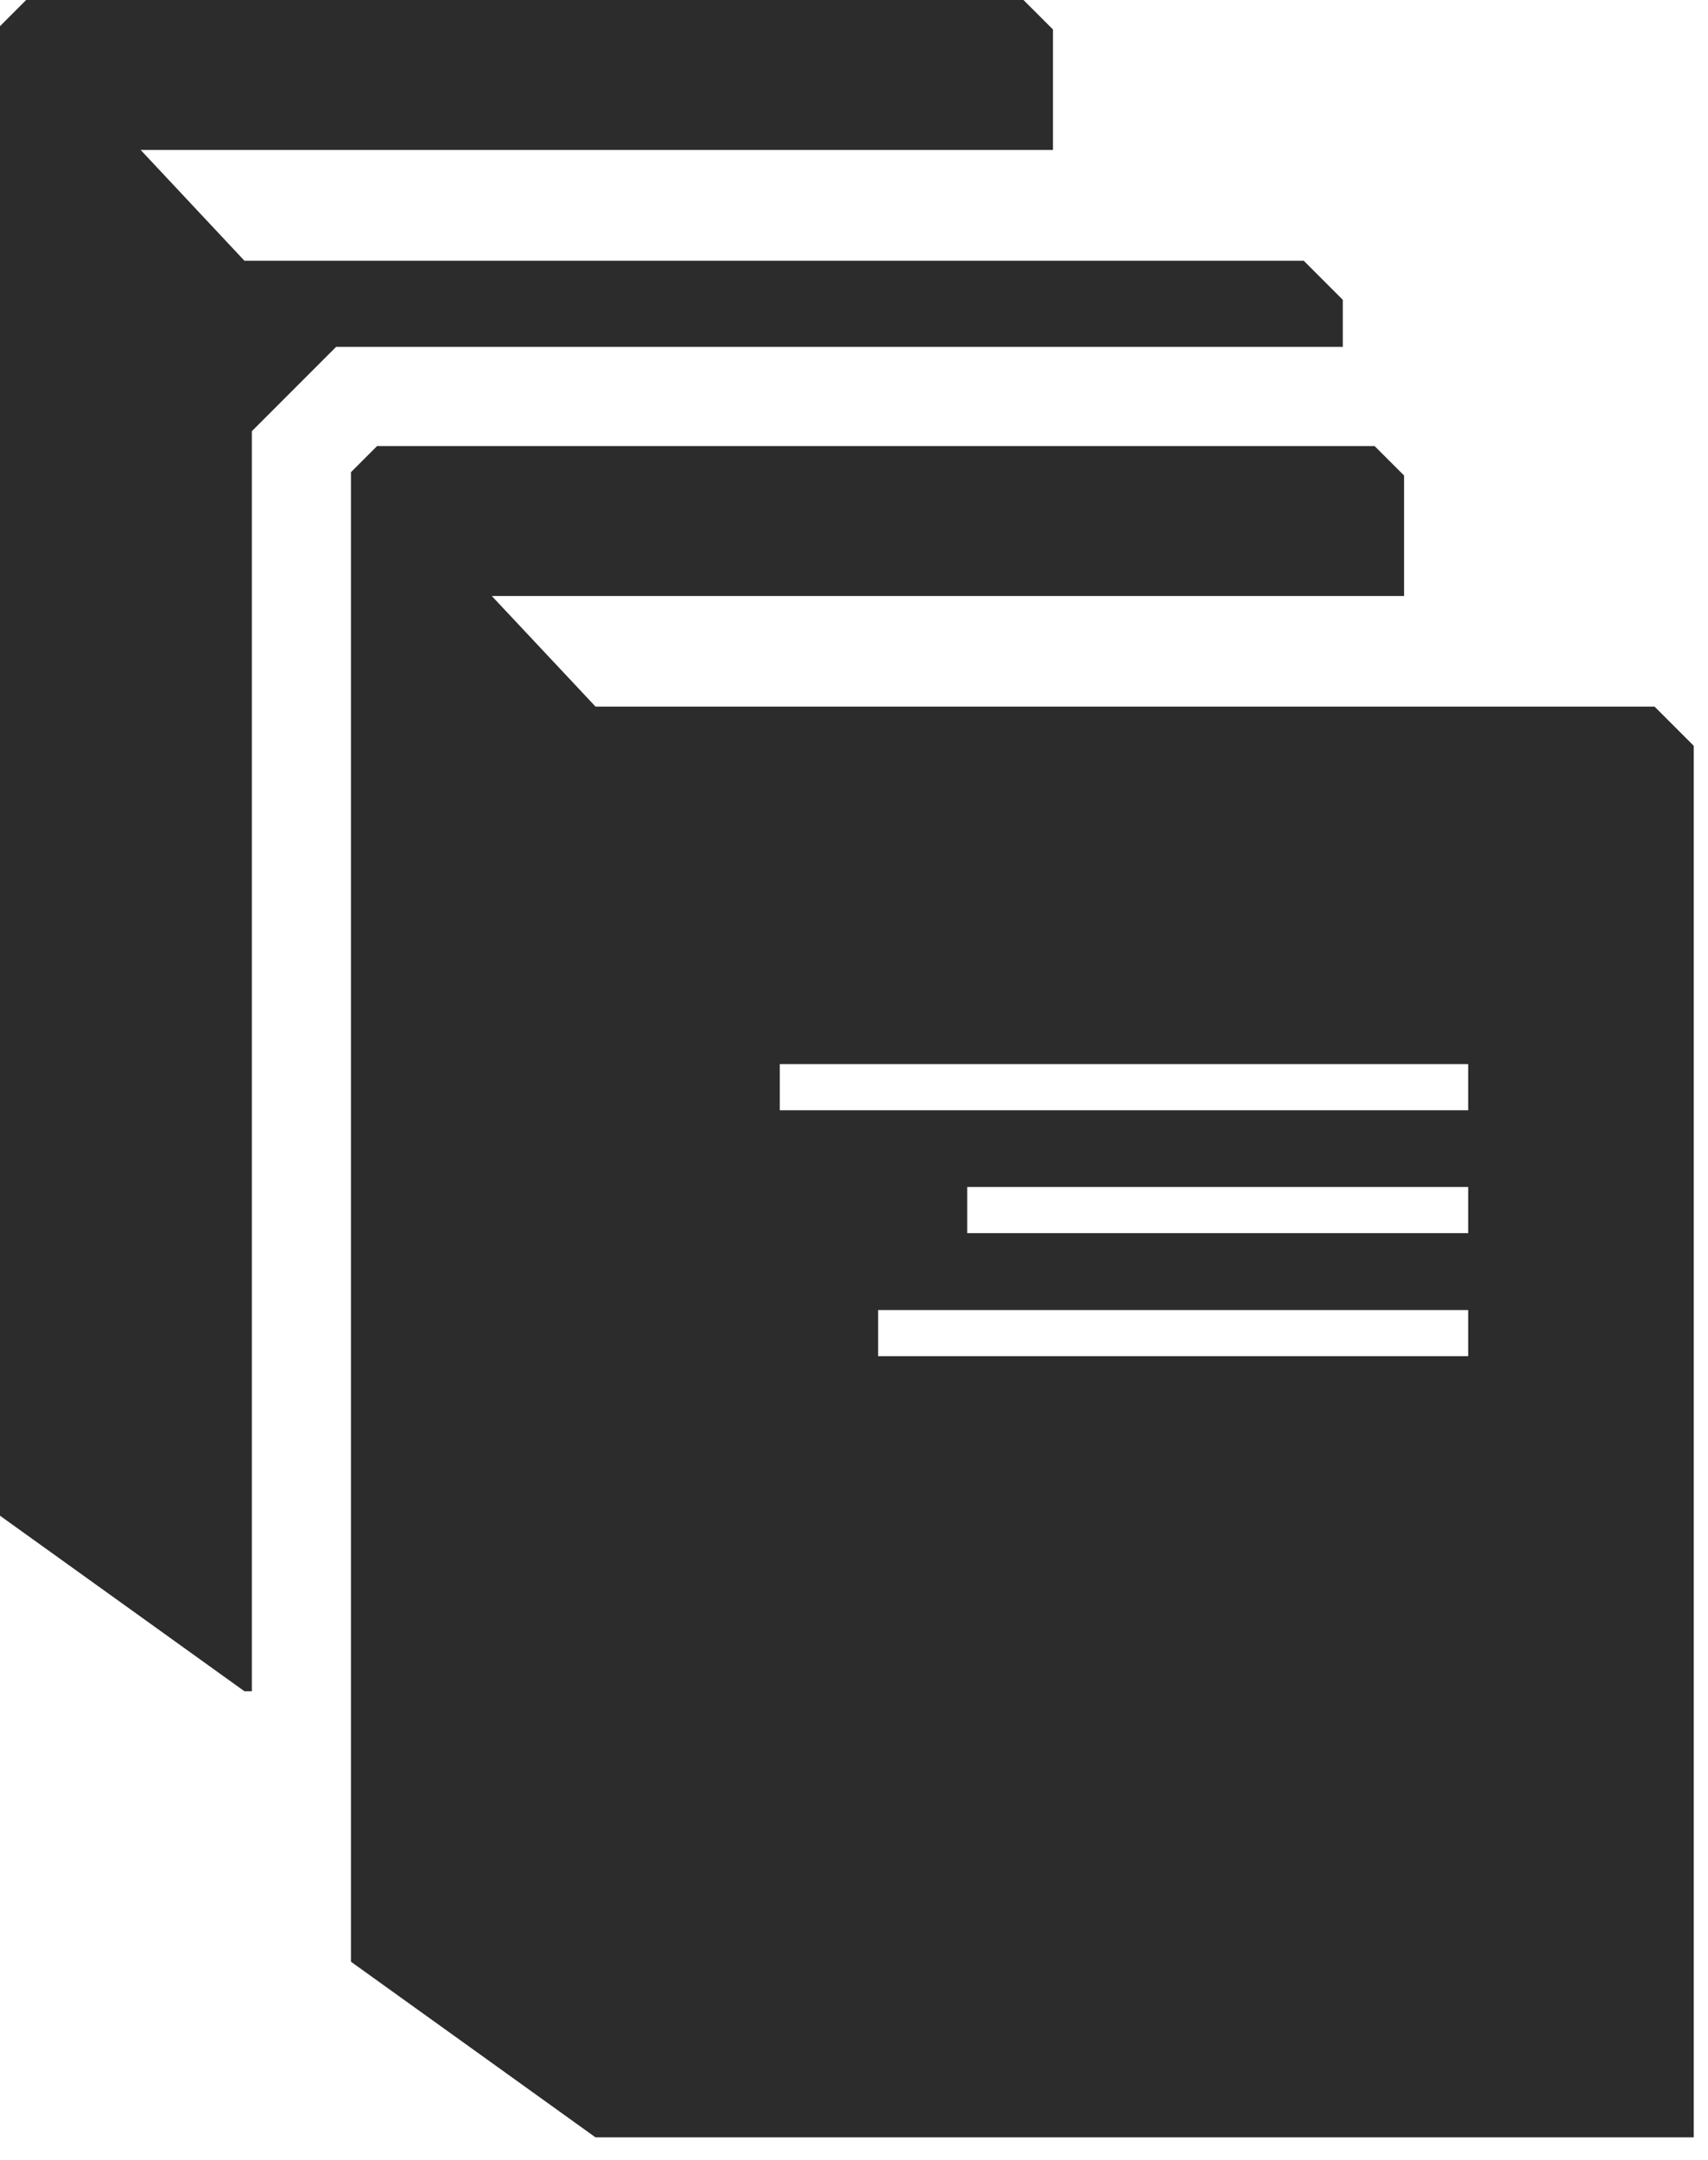
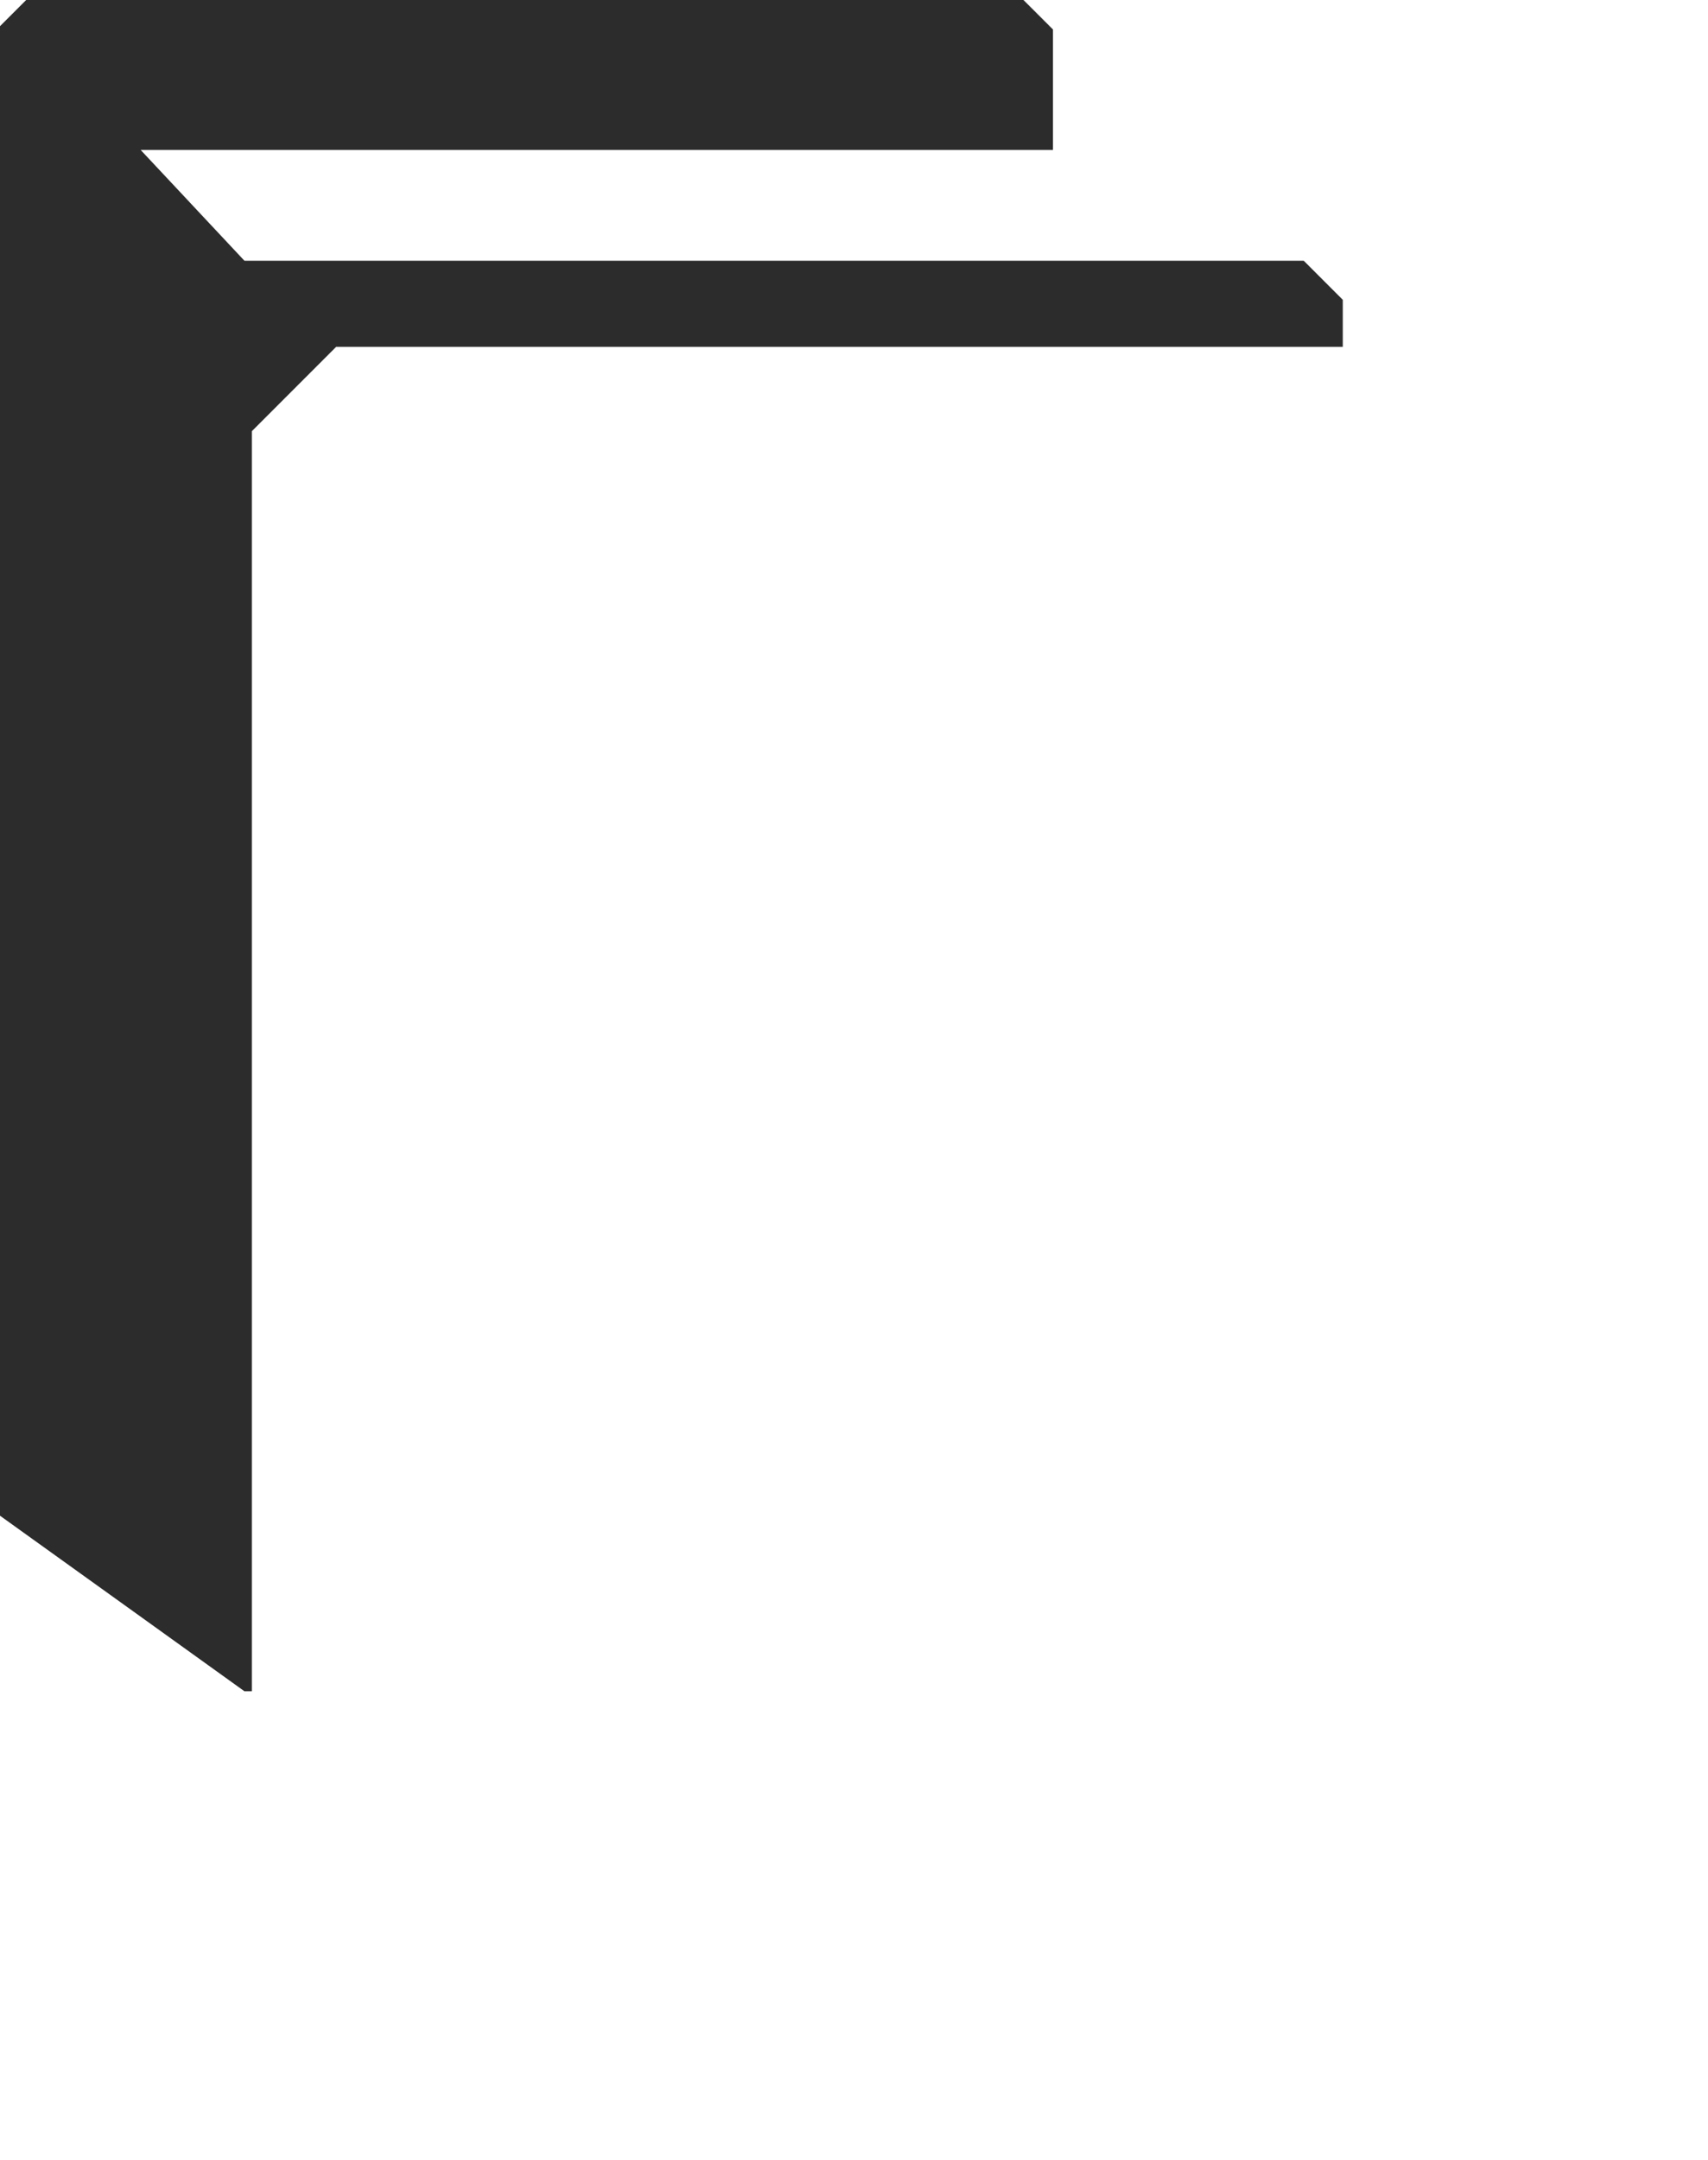
<svg xmlns="http://www.w3.org/2000/svg" width="72" height="91" viewBox="0 0 72 91" fill="none">
-   <path d="M15.897 18.792L14.794 19.895V82.654L20.437 86.703L25.099 90.051H71.399V31.424L69.748 29.772H25.105L20.731 25.111H59.188V20.035L57.944 18.792H15.897ZM61.892 51.957H40.772V50.012H61.892V51.957ZM37.017 55.196H61.892V57.141H37.017V55.196ZM32.872 44.834H61.892V46.779H32.872V44.834Z" fill="#2C2C2C" />
  <path d="M14.169 14.615H56.605V12.632L54.96 10.987H44.388H10.305L5.93 6.319H44.388V1.243L43.144 0H1.103L0 1.103V63.862L5.643 67.911L10.305 71.259H10.617V18.167L14.169 14.615Z" fill="#2C2C2C" />
</svg>